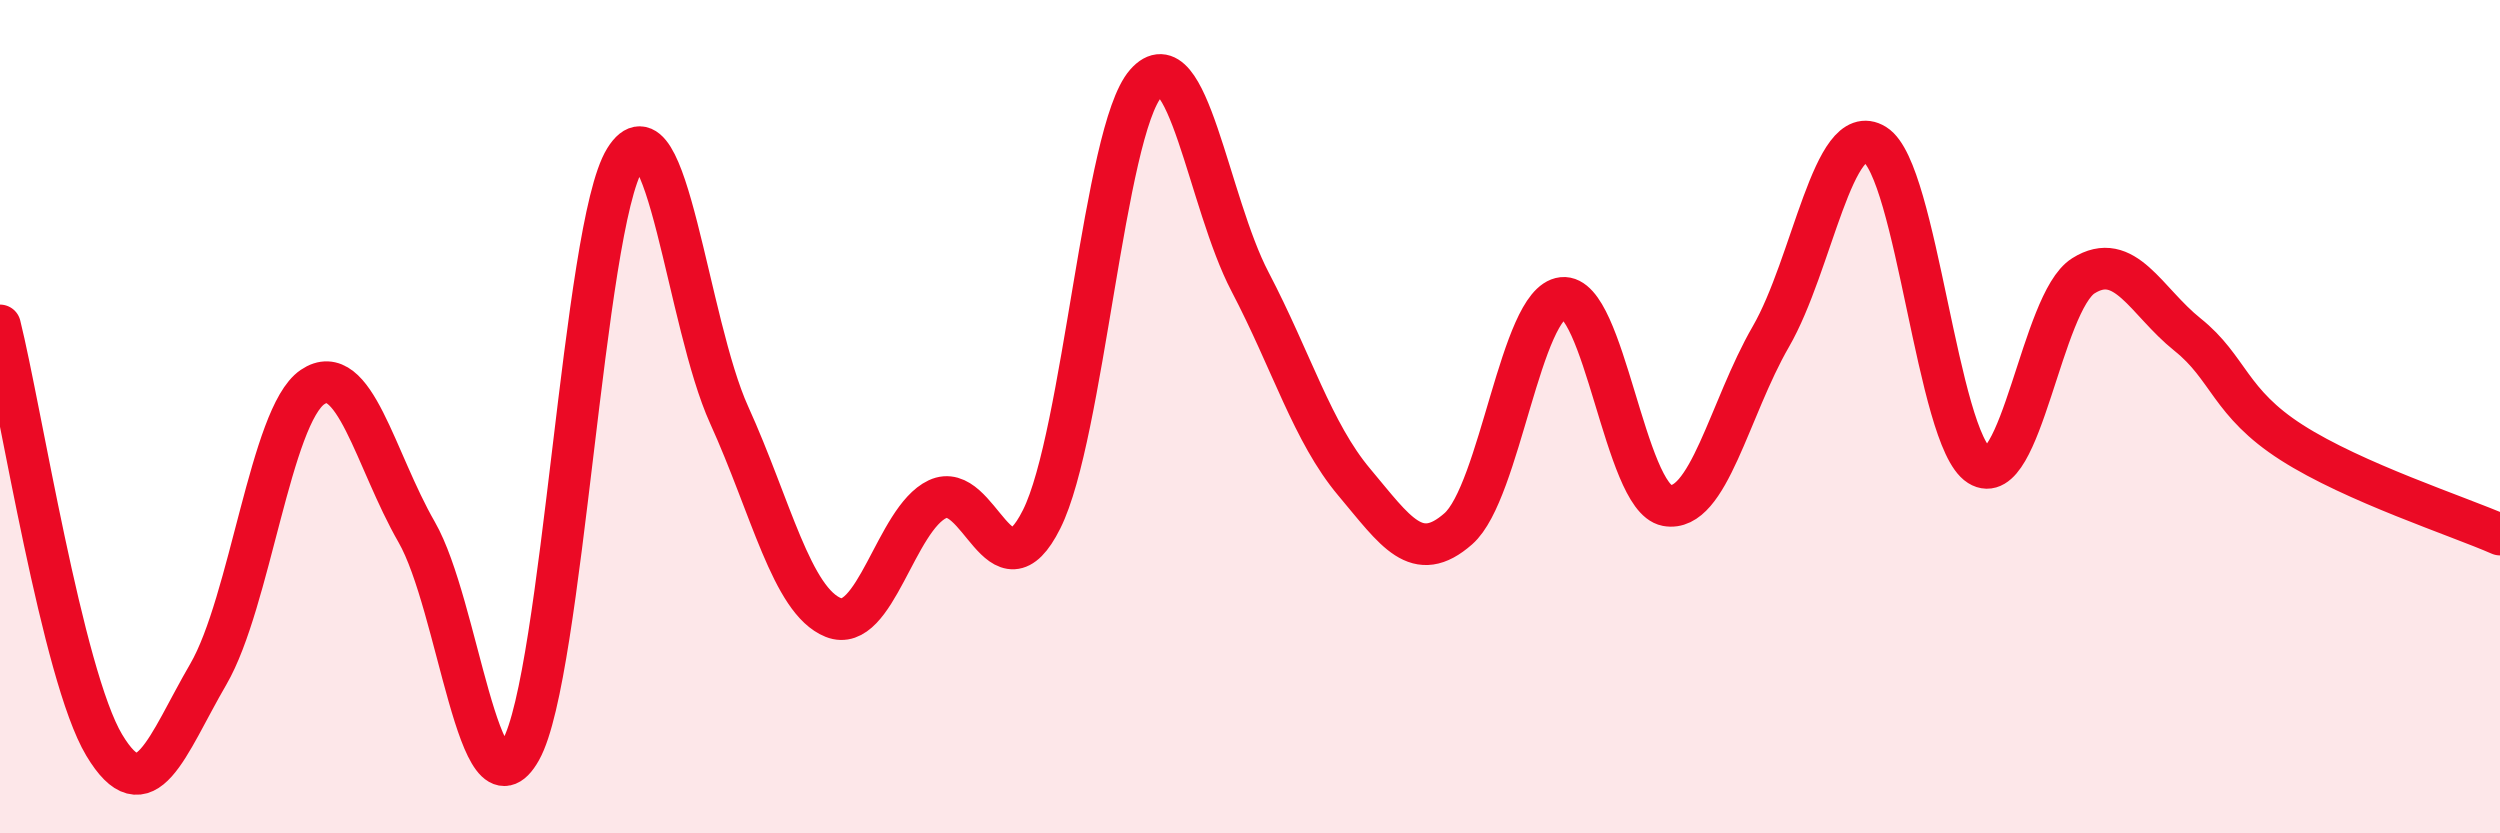
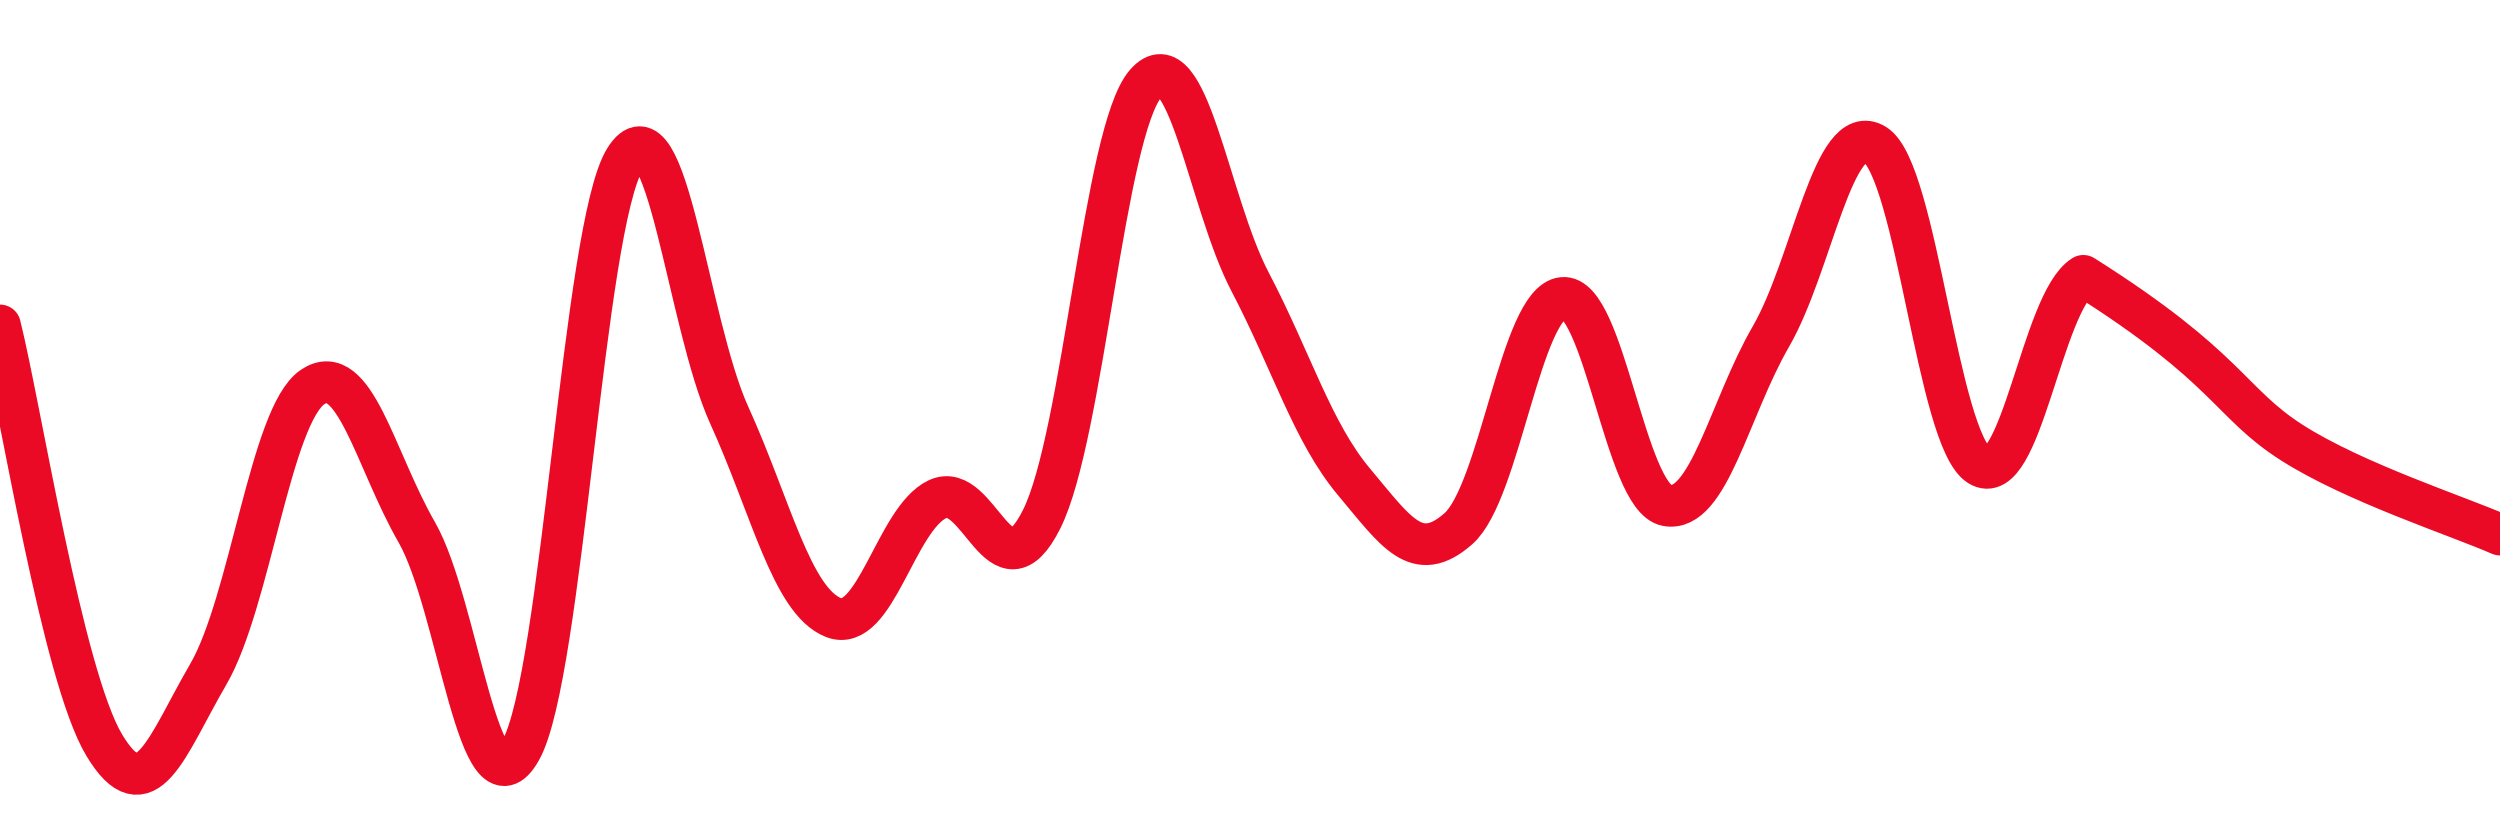
<svg xmlns="http://www.w3.org/2000/svg" width="60" height="20" viewBox="0 0 60 20">
-   <path d="M 0,7.81 C 0.5,9.82 1.5,16.21 2.5,17.88 C 3.5,19.55 4,17.9 5,16.18 C 6,14.46 6.5,9.97 7.5,9.29 C 8.5,8.61 9,11.03 10,12.77 C 11,14.51 11.5,19.79 12.5,18 C 13.5,16.21 14,5.43 15,3.82 C 16,2.21 16.5,7.76 17.5,9.96 C 18.5,12.16 19,14.42 20,14.82 C 21,15.22 21.5,12.45 22.5,11.98 C 23.5,11.51 24,14.46 25,12.46 C 26,10.46 26.5,3.14 27.5,2 C 28.5,0.86 29,4.85 30,6.76 C 31,8.67 31.5,10.38 32.5,11.57 C 33.5,12.76 34,13.57 35,12.69 C 36,11.81 36.5,7.26 37.5,7.15 C 38.5,7.04 39,11.94 40,12.13 C 41,12.32 41.5,9.81 42.5,8.08 C 43.5,6.35 44,2.85 45,3.47 C 46,4.09 46.5,10.54 47.5,11.17 C 48.5,11.8 49,7.25 50,6.62 C 51,5.99 51.5,7.23 52.5,8.03 C 53.5,8.83 53.5,9.66 55,10.62 C 56.5,11.58 59,12.39 60,12.83L60 20L0 20Z" fill="#EB0A25" opacity="0.1" stroke-linecap="round" stroke-linejoin="round" />
-   <path d="M 0,7.81 C 0.5,9.82 1.5,16.21 2.5,17.88 C 3.5,19.55 4,17.9 5,16.18 C 6,14.46 6.5,9.97 7.5,9.29 C 8.5,8.61 9,11.03 10,12.77 C 11,14.51 11.5,19.79 12.5,18 C 13.5,16.21 14,5.43 15,3.82 C 16,2.21 16.5,7.76 17.5,9.96 C 18.5,12.16 19,14.42 20,14.82 C 21,15.22 21.5,12.45 22.5,11.98 C 23.5,11.51 24,14.46 25,12.46 C 26,10.46 26.5,3.14 27.5,2 C 28.5,0.86 29,4.85 30,6.76 C 31,8.67 31.5,10.38 32.5,11.57 C 33.5,12.76 34,13.57 35,12.69 C 36,11.81 36.5,7.26 37.5,7.15 C 38.5,7.04 39,11.94 40,12.13 C 41,12.32 41.5,9.81 42.5,8.08 C 43.5,6.35 44,2.85 45,3.47 C 46,4.09 46.5,10.54 47.5,11.17 C 48.5,11.8 49,7.25 50,6.62 C 51,5.99 51.5,7.23 52.5,8.03 C 53.5,8.83 53.5,9.66 55,10.62 C 56.5,11.58 59,12.39 60,12.83" stroke="#EB0A25" stroke-width="1" fill="none" stroke-linecap="round" stroke-linejoin="round" />
+   <path d="M 0,7.81 C 0.5,9.82 1.5,16.21 2.5,17.88 C 3.5,19.55 4,17.9 5,16.18 C 6,14.46 6.5,9.97 7.5,9.29 C 8.5,8.61 9,11.03 10,12.77 C 11,14.51 11.5,19.79 12.5,18 C 13.5,16.21 14,5.43 15,3.82 C 16,2.21 16.5,7.76 17.5,9.96 C 18.5,12.16 19,14.42 20,14.82 C 21,15.22 21.5,12.45 22.5,11.98 C 23.5,11.51 24,14.46 25,12.46 C 26,10.46 26.5,3.14 27.5,2 C 28.5,0.86 29,4.85 30,6.76 C 31,8.67 31.5,10.38 32.5,11.57 C 33.5,12.76 34,13.57 35,12.69 C 36,11.81 36.5,7.26 37.5,7.15 C 38.5,7.04 39,11.94 40,12.13 C 41,12.32 41.5,9.81 42.5,8.08 C 43.5,6.35 44,2.85 45,3.47 C 46,4.09 46.5,10.54 47.5,11.17 C 48.5,11.8 49,7.25 50,6.62 C 53.5,8.83 53.5,9.66 55,10.62 C 56.5,11.58 59,12.39 60,12.83" stroke="#EB0A25" stroke-width="1" fill="none" stroke-linecap="round" stroke-linejoin="round" />
</svg>